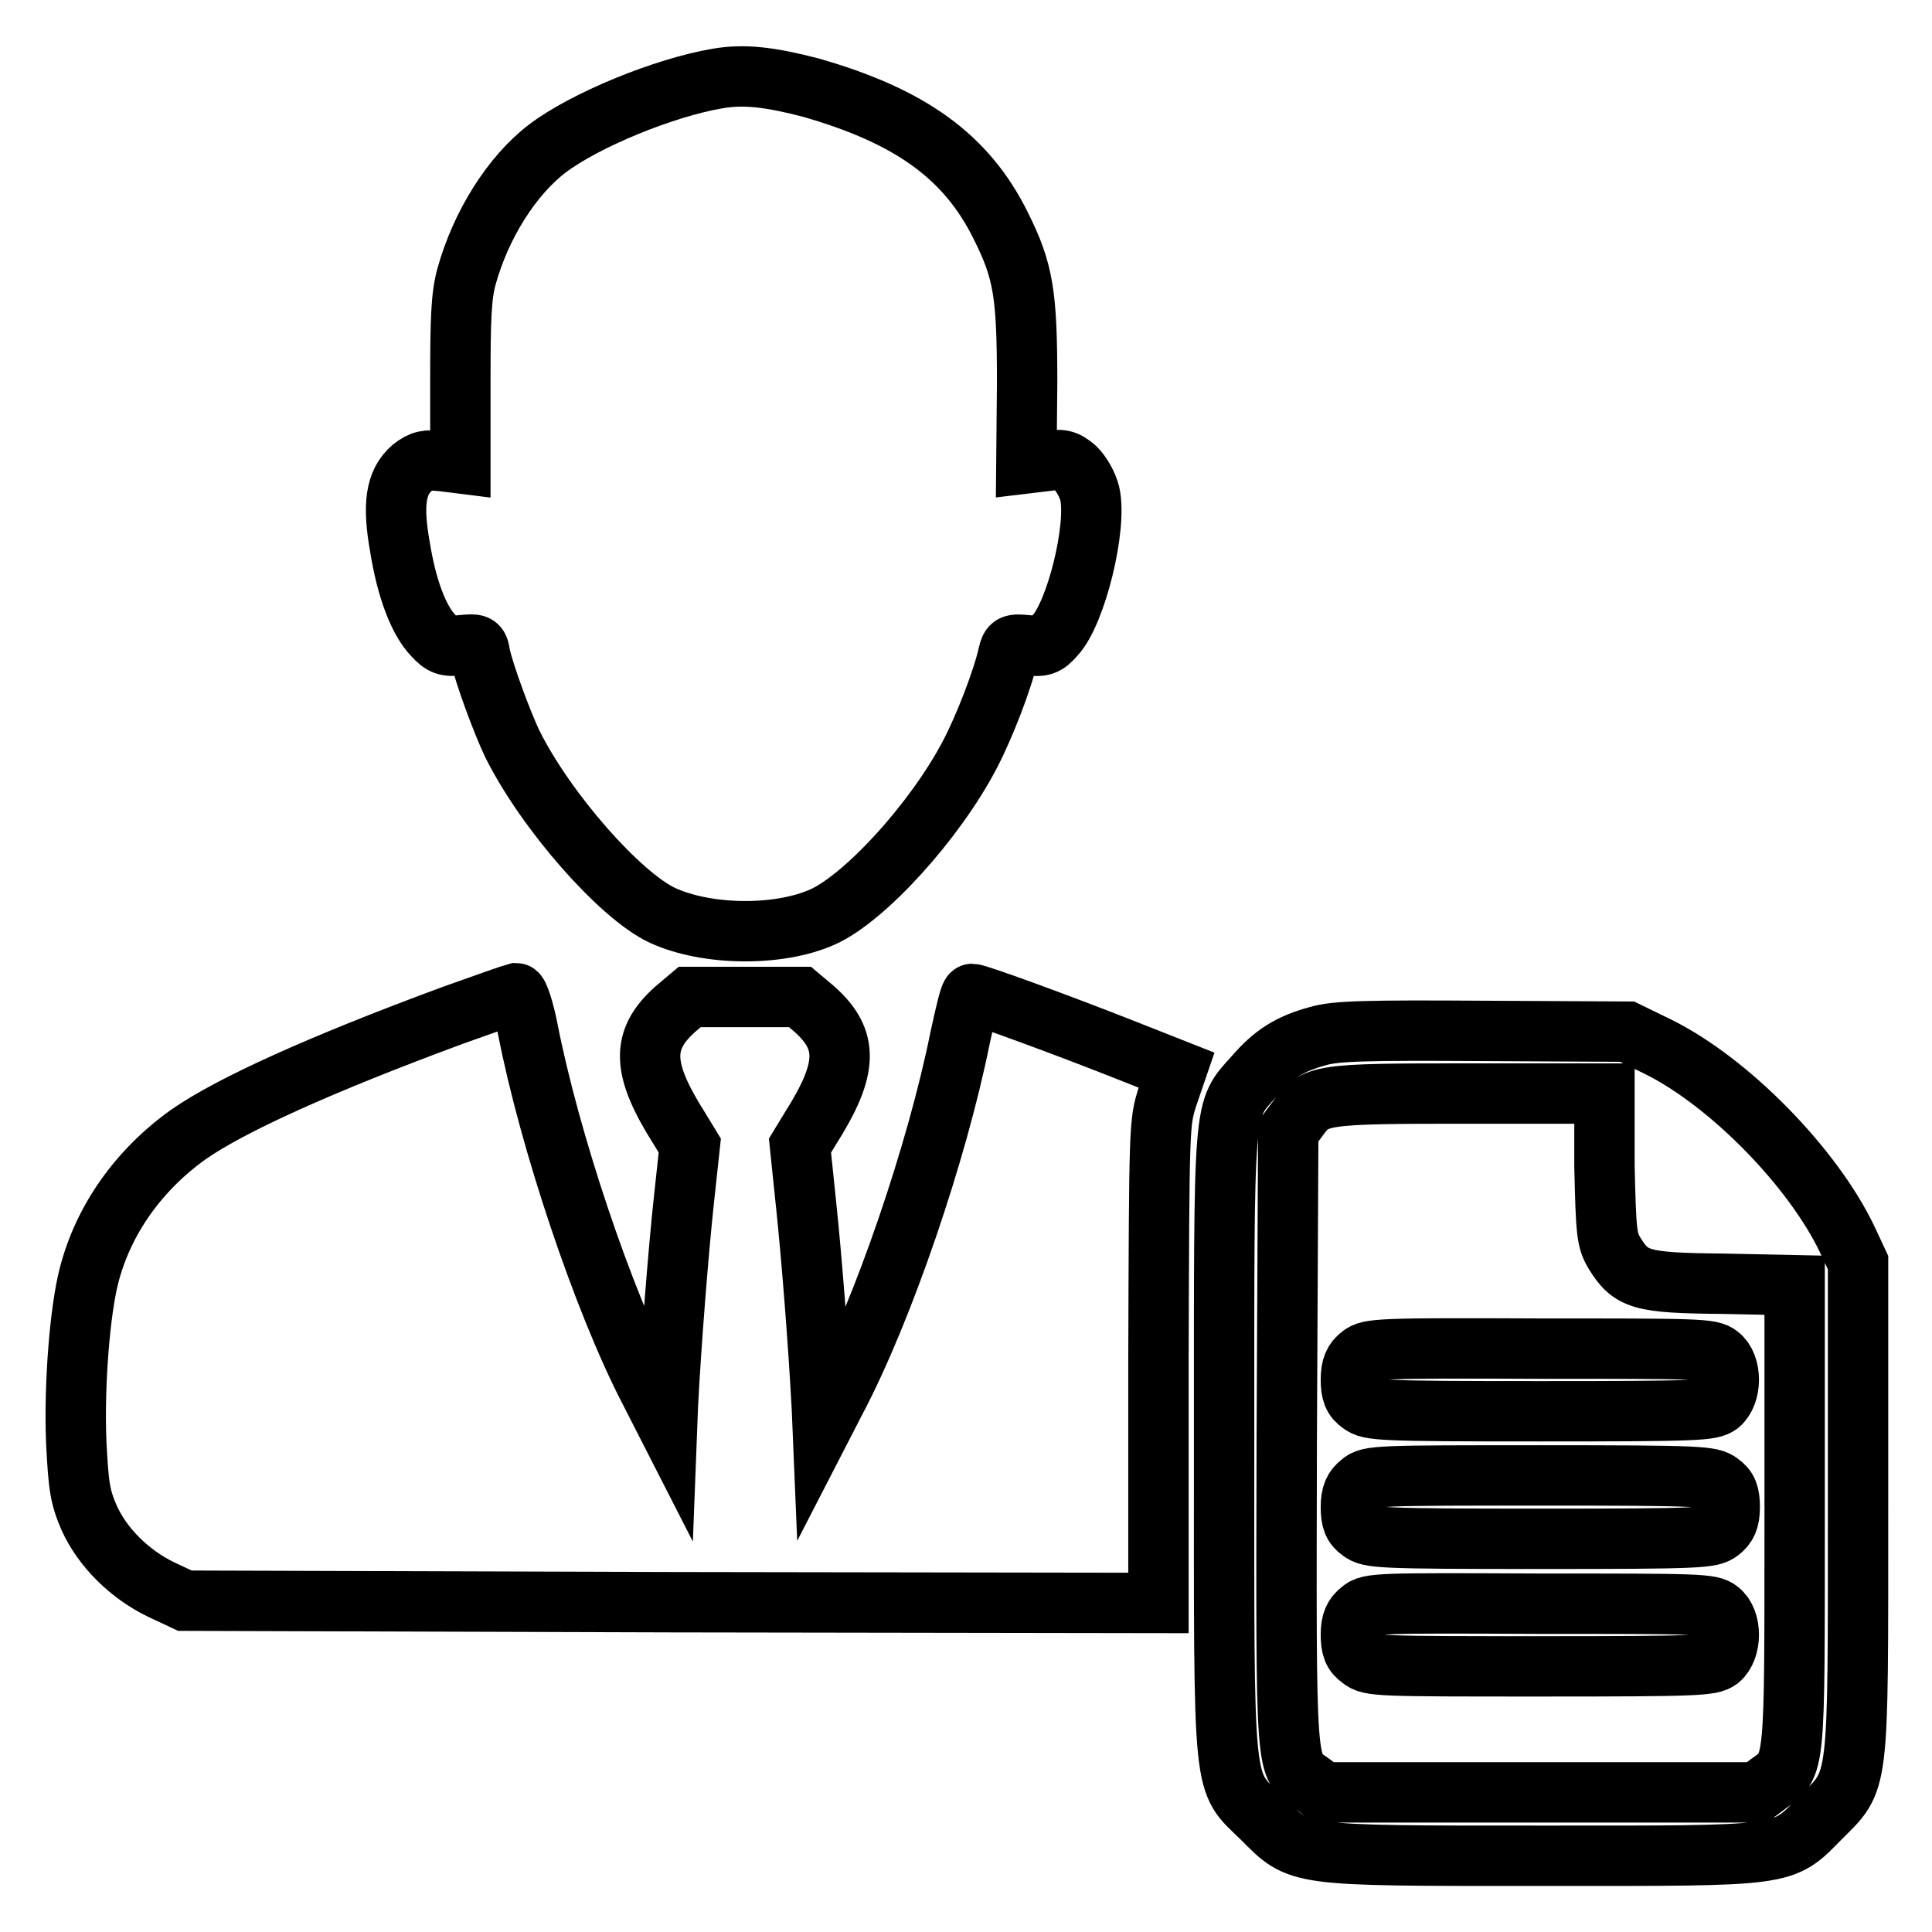
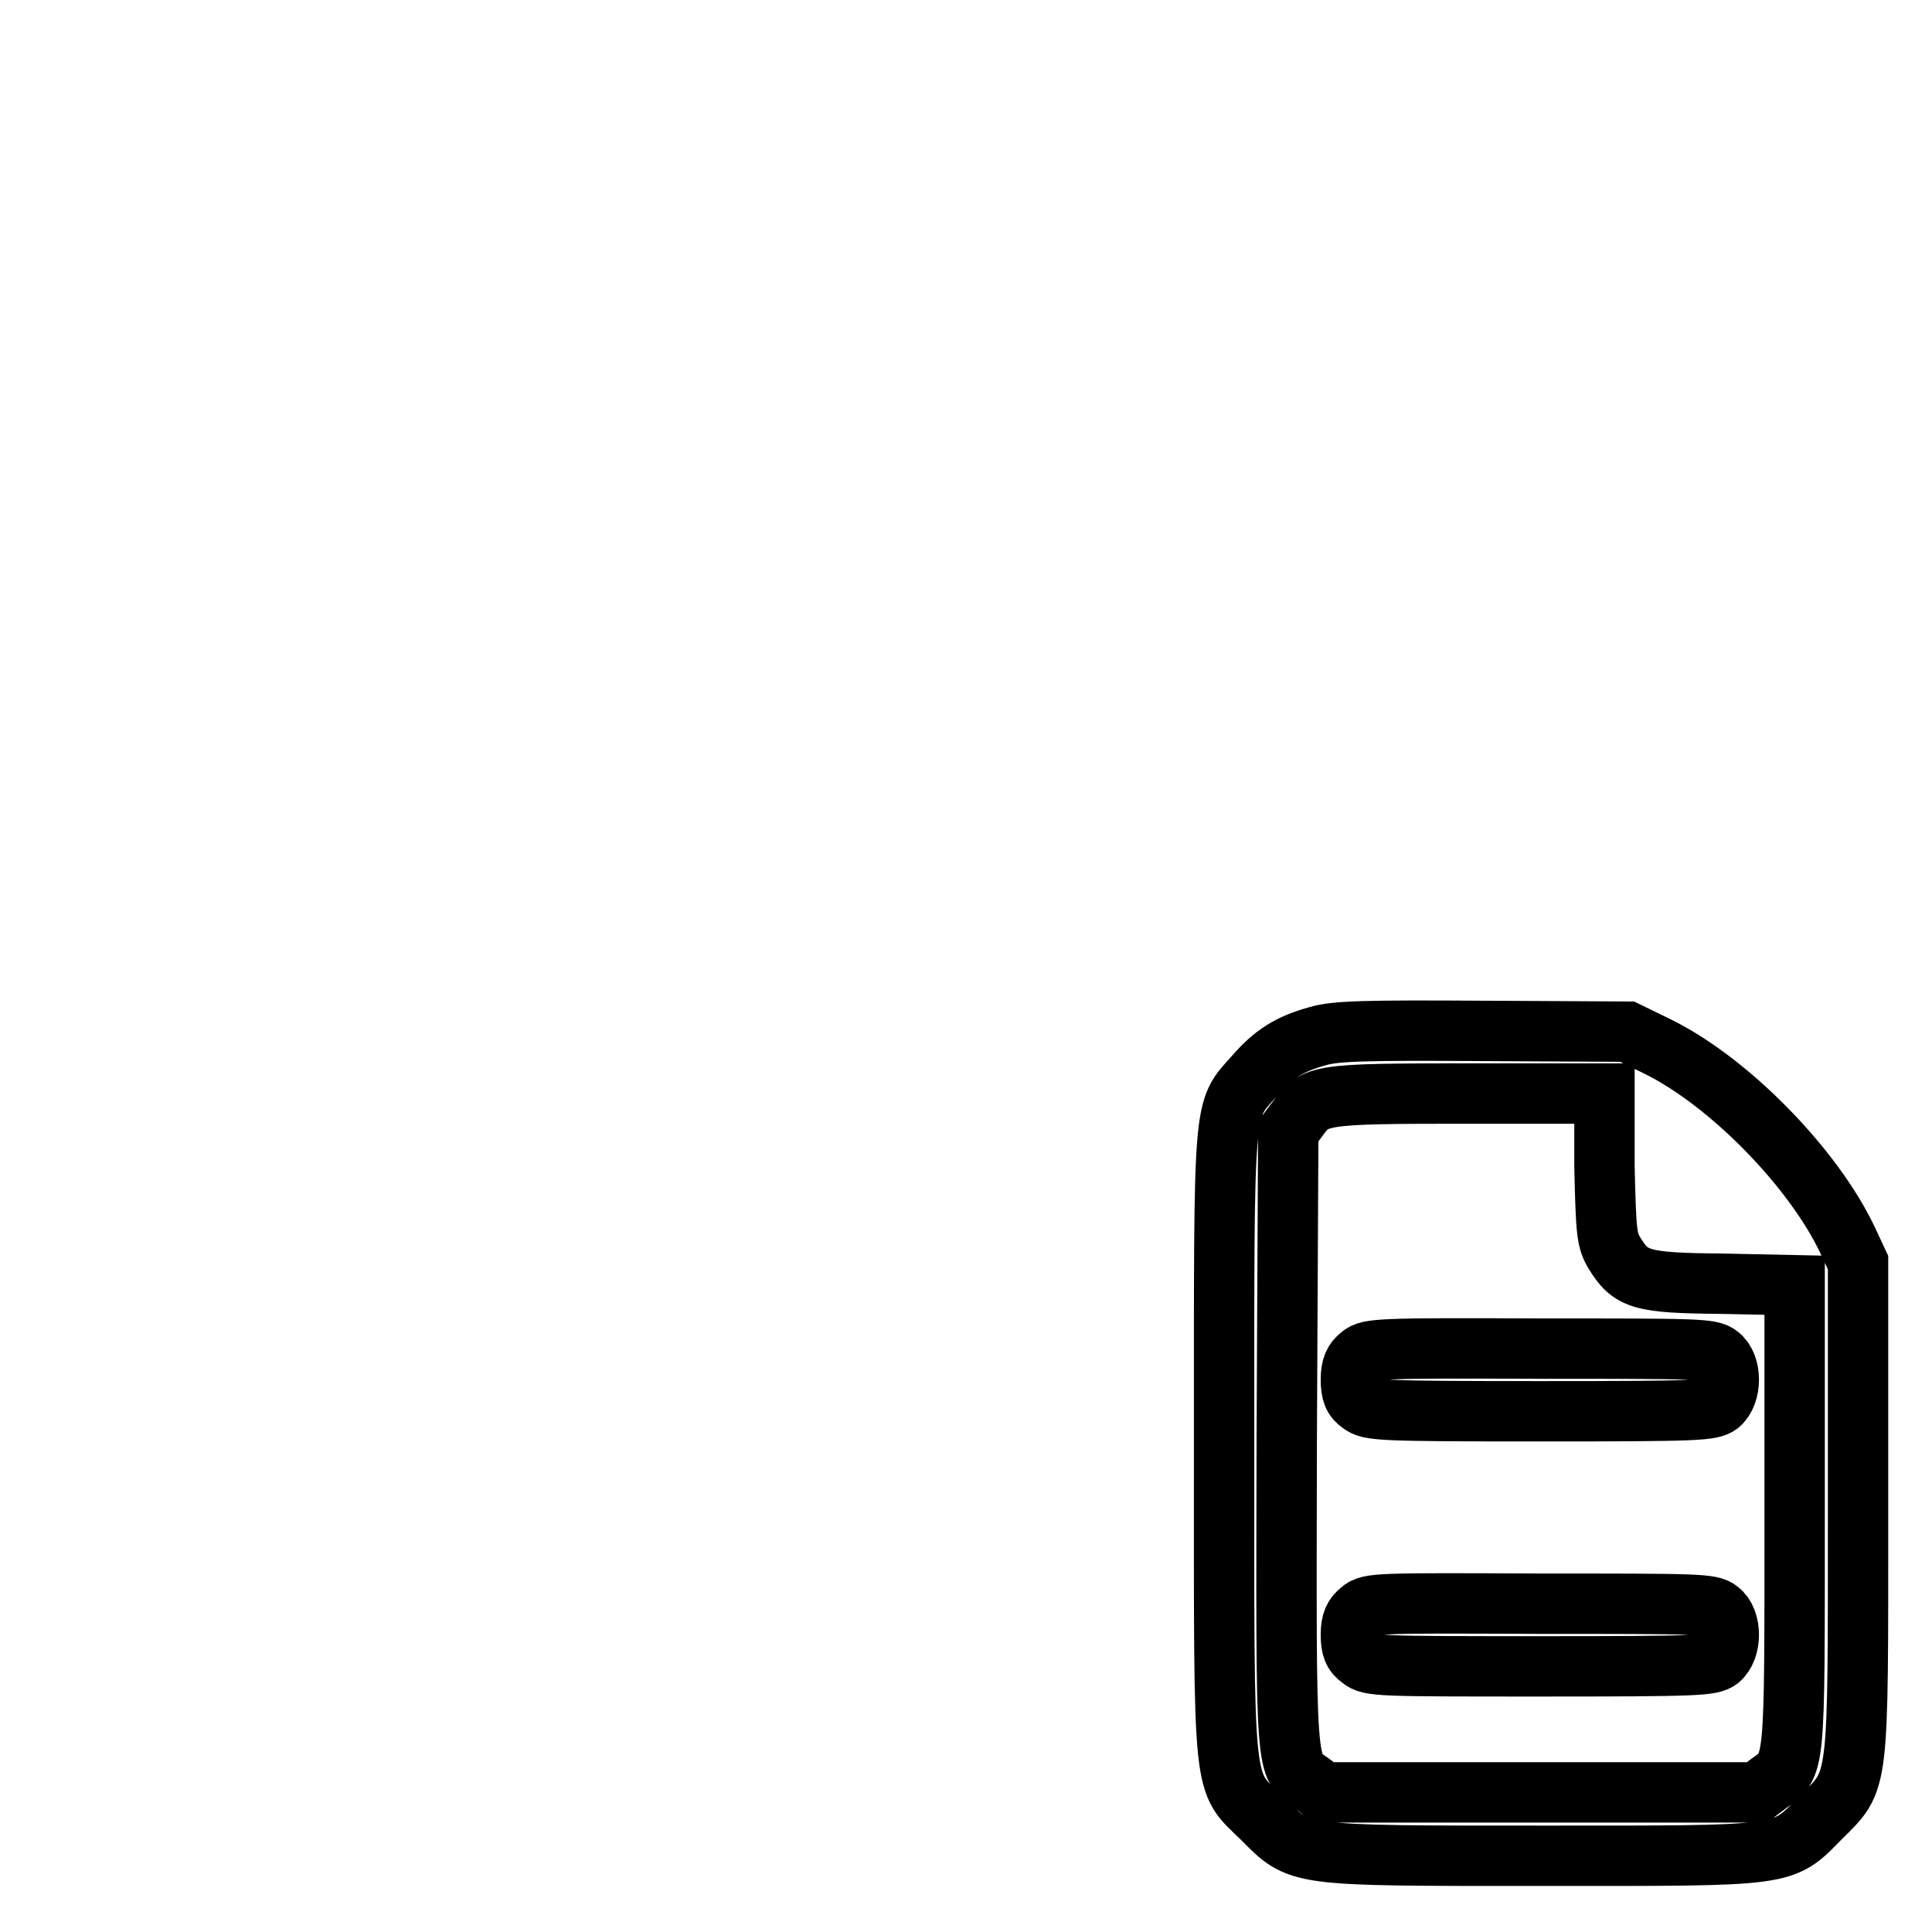
<svg xmlns="http://www.w3.org/2000/svg" version="1.1" x="0px" y="0px" viewBox="0 0 256 256" enable-background="new 0 0 256 256" xml:space="preserve">
  <g>
    <g>
      <g>
-         <path stroke-width="8" fill-opacity="0" stroke="#000000" d="M95.1,10.4c-7.1,1.2-17.6,5.5-22.6,9.3c-4.7,3.6-8.8,10.1-10.7,17c-0.7,2.6-0.8,5.6-0.8,14v10.7l-2.4-0.3c-2.1-0.2-2.7-0.1-4,0.9c-2.2,1.9-2.6,4.9-1.6,10.5c0.9,5.6,2.5,9.7,4.4,11.7c1.2,1.3,1.7,1.5,3.7,1.3c2.1-0.2,2.3-0.2,2.5,1.2c0.5,2.5,3,9.2,4.3,11.9c4.5,9,14.3,20.1,19.9,22.7c5.9,2.7,15.4,2.8,21.2,0.2c5.6-2.5,14.9-12.7,19.5-21.5c2-3.8,4.4-10.1,5.1-13.3c0.3-1.3,0.5-1.4,2.5-1.2c2,0.2,2.5,0.1,3.7-1.3c2.8-3,5.6-14.4,4.6-18.8c-0.3-1.2-1.1-2.6-1.9-3.4c-1.3-1.1-1.8-1.2-4-0.9l-2.5,0.3l0.1-10.7c0-11.8-0.5-14.8-3.5-20.8c-4.5-9.1-11.9-14.5-25.2-18.3C102,10.2,98.6,9.8,95.1,10.4z" />
-         <path stroke-width="8" fill-opacity="0" stroke="#000000" d="M60.1,134.5C42.5,141,30.6,146.4,25,150.3c-6.6,4.7-11.3,11.3-13.2,18.7c-1.2,4.6-2,14.4-1.7,22c0.3,6,0.5,7.3,1.7,10.1c1.8,4,5.4,7.5,9.5,9.5l3.2,1.5l64.5,0.2l64.5,0.1v-31.8c0.1-31.7,0.1-31.8,1.2-35.3l1.2-3.5l-7.6-3c-8.4-3.3-18.8-7.1-19.5-7.1c-0.3,0-0.9,2.7-1.6,5.9c-3,14.9-10.1,35.9-16.5,48l-1.7,3.3l-0.1-2.4c-0.5-9.2-1.4-20.4-2.1-27l-0.8-7.7l1.4-2.3c5-7.9,5.1-11.7,0.5-15.8l-1.9-1.6h-7.3h-7.3l-1.9,1.6c-4.6,4.1-4.5,7.9,0.5,15.8l1.4,2.3l-0.8,7.4c-0.7,6.5-1.7,19.1-2.1,27l-0.1,2.6l-2.4-4.7c-6.1-11.8-13.2-33-16.1-47.9c-0.5-2.5-1.2-4.6-1.5-4.6C68,131.7,64.3,133,60.1,134.5z" />
        <path stroke-width="8" fill-opacity="0" stroke="#000000" d="M174.6,137.3c-3.7,1-5.9,2.4-8.4,5.3c-4.2,4.7-4,2.7-4,48.7c0,47.3-0.3,44.4,5,49.6c5.1,5.1,4.1,5,37,5c32.9,0,31.9,0.2,37-5c5.2-5.2,5-3.5,5-41.2v-32.4l-1.4-3c-4.5-9.5-15.6-20.9-25.1-25.6l-4.1-2l-19-0.1C181,136.5,176.9,136.6,174.6,137.3z M212.6,154.5c0.2,8.8,0.3,9.8,1.3,11.5c2.2,3.6,3.5,4,14.3,4.1l9.6,0.2v30.6c0,33.8,0.1,32.9-3.4,35.4l-1.6,1.2h-28.7h-28.7l-1.6-1.2c-3.5-2.5-3.4-0.5-3.3-45.6l0.2-40.8l1.2-1.6c2.4-3.3,2.7-3.4,22.7-3.4h18L212.6,154.5z" />
        <path stroke-width="8" fill-opacity="0" stroke="#000000" d="M180.3,179.6c-0.9,0.7-1.3,1.5-1.3,3.2c0,1.7,0.3,2.5,1.3,3.2c1.2,0.9,2.4,1,23.8,1c21,0,22.6-0.1,23.7-0.9c1.7-1.4,1.7-5.2,0-6.5c-1.1-0.9-2.7-0.9-23.7-0.9C182.7,178.6,181.4,178.7,180.3,179.6z" />
-         <path stroke-width="8" fill-opacity="0" stroke="#000000" d="M180.3,196.5c-0.9,0.7-1.3,1.5-1.3,3.2s0.3,2.5,1.3,3.2c1.2,0.9,2.4,1,23.8,1s22.6-0.1,23.8-1c0.9-0.7,1.3-1.5,1.3-3.2s-0.3-2.5-1.3-3.2c-1.2-0.9-2.4-1-23.8-1S181.4,195.5,180.3,196.5z" />
        <path stroke-width="8" fill-opacity="0" stroke="#000000" d="M180.3,213.4c-0.9,0.7-1.3,1.5-1.3,3.2s0.3,2.5,1.3,3.2c1.2,1,2.4,1,23.8,1c21,0,22.6-0.1,23.7-0.9c1.7-1.4,1.7-5.2,0-6.5c-1.1-0.9-2.7-0.9-23.7-0.9C182.7,212.4,181.4,212.4,180.3,213.4z" />
      </g>
    </g>
  </g>
</svg>